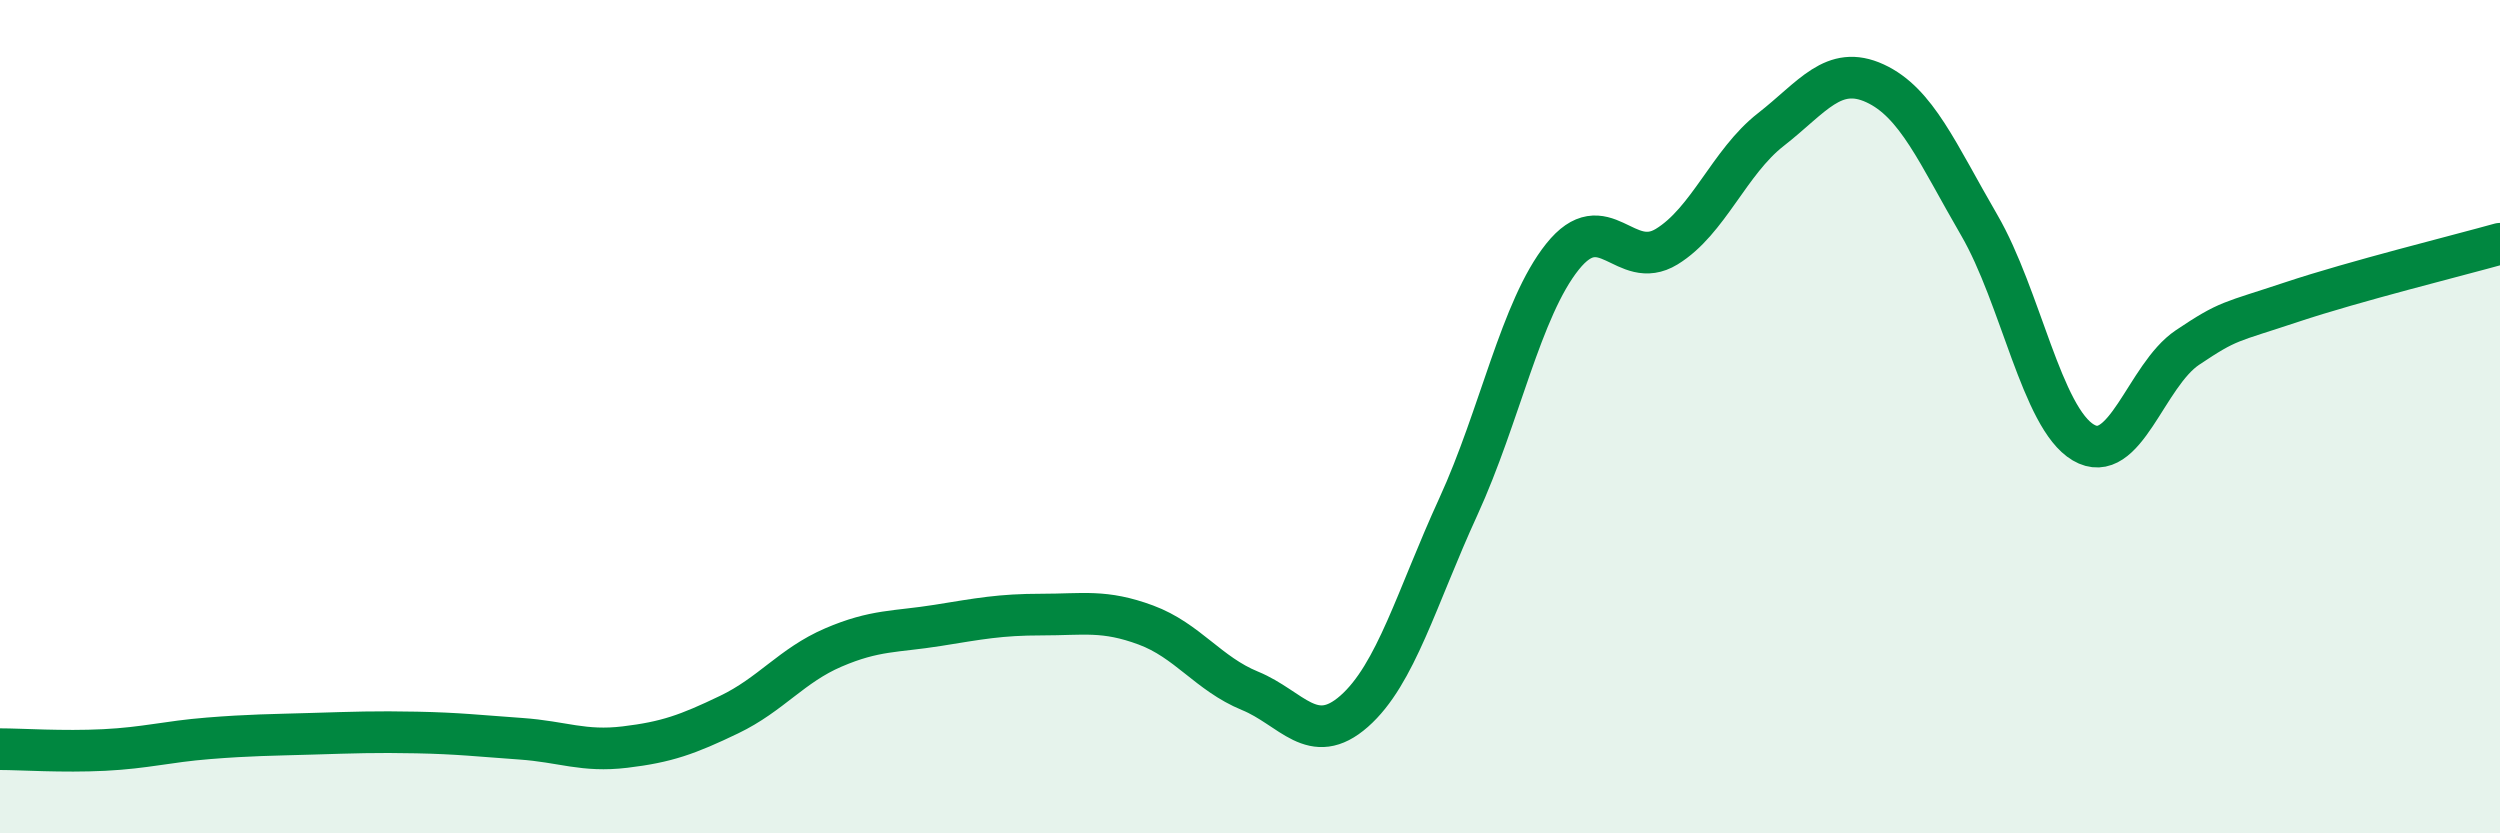
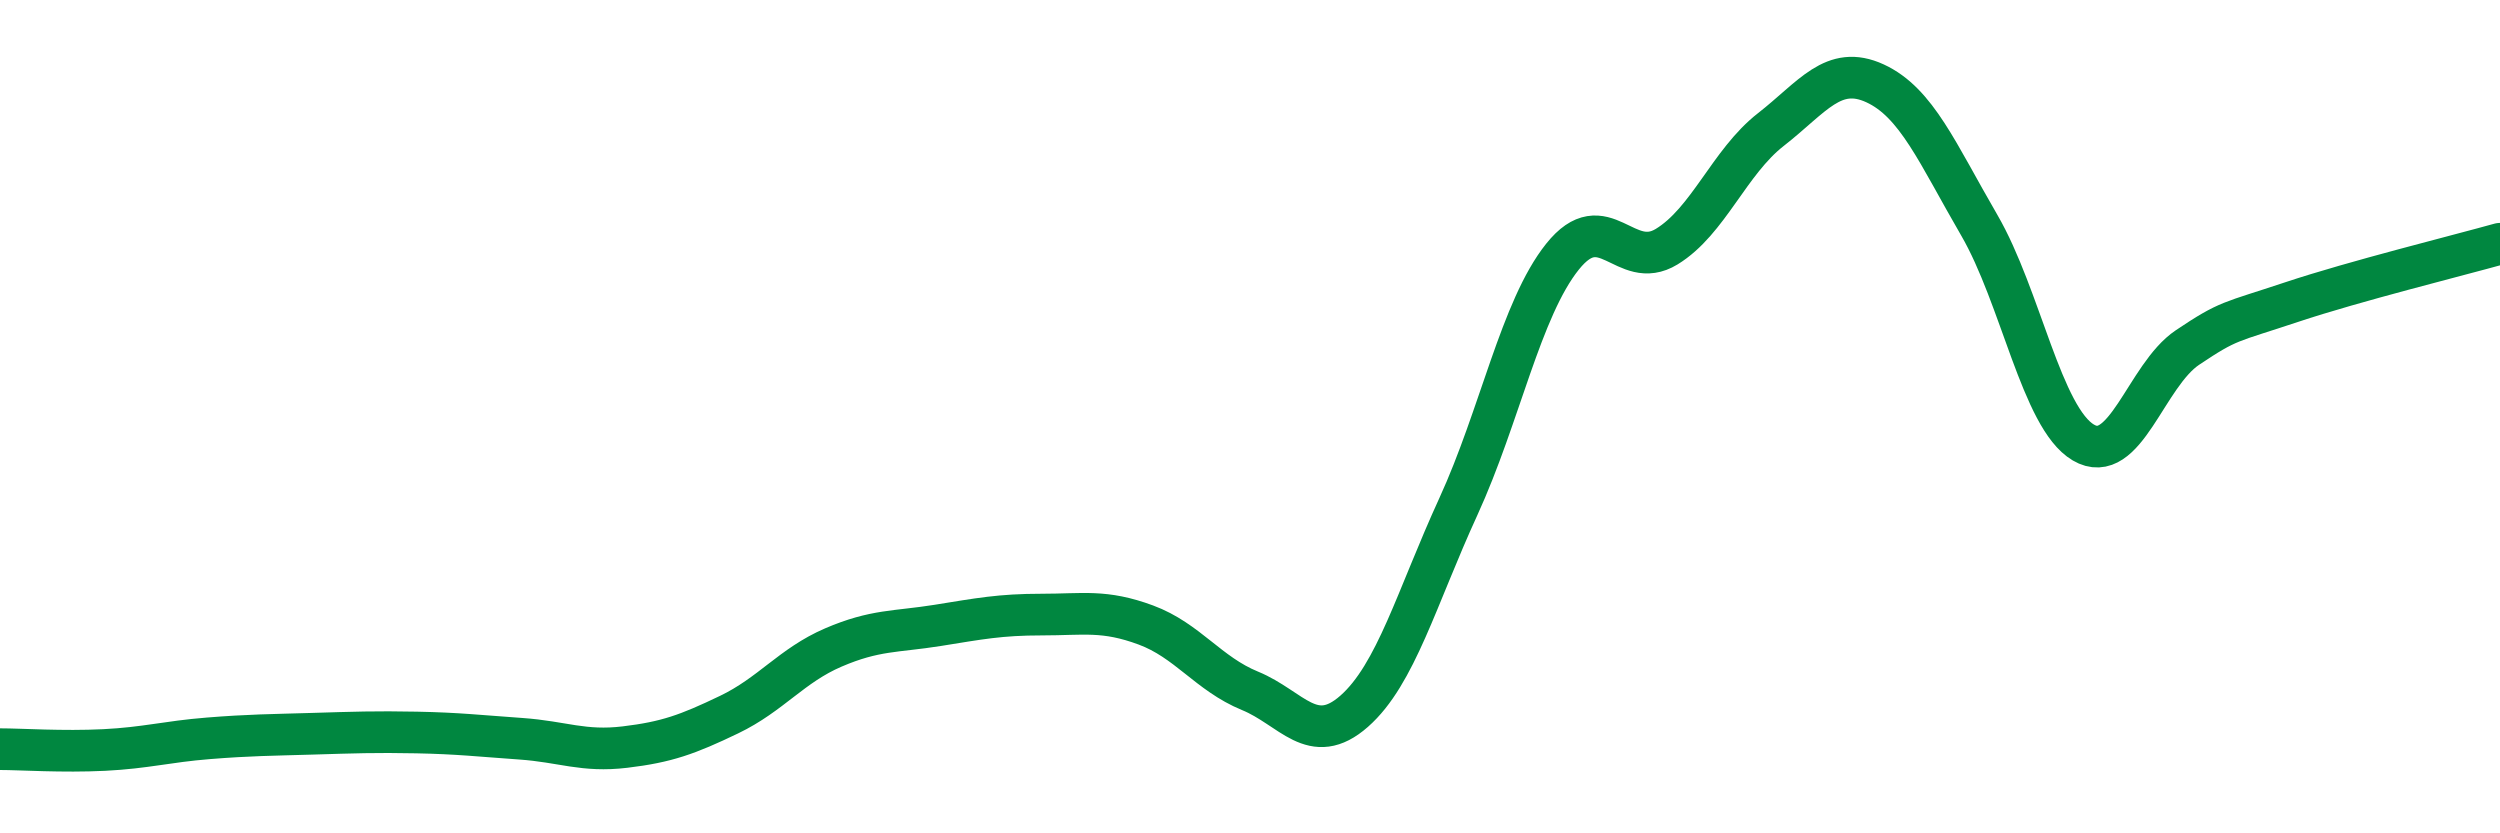
<svg xmlns="http://www.w3.org/2000/svg" width="60" height="20" viewBox="0 0 60 20">
-   <path d="M 0,17.98 C 0.5,17.98 1.5,18.05 2.5,18 C 3.5,17.95 4,17.8 5,17.72 C 6,17.64 6.5,17.64 7.5,17.61 C 8.5,17.58 9,17.56 10,17.58 C 11,17.6 11.5,17.66 12.5,17.73 C 13.5,17.8 14,18.05 15,17.93 C 16,17.81 16.5,17.63 17.5,17.15 C 18.5,16.67 19,15.97 20,15.54 C 21,15.11 21.5,15.17 22.5,15.01 C 23.5,14.85 24,14.75 25,14.75 C 26,14.75 26.5,14.63 27.5,15 C 28.5,15.37 29,16.17 30,16.58 C 31,16.99 31.5,17.95 32.5,17.07 C 33.5,16.19 34,14.34 35,12.16 C 36,9.98 36.5,7.41 37.5,6.16 C 38.5,4.91 39,6.53 40,5.92 C 41,5.31 41.5,3.89 42.5,3.11 C 43.5,2.33 44,1.54 45,2 C 46,2.46 46.5,3.68 47.5,5.4 C 48.5,7.12 49,10.03 50,10.62 C 51,11.21 51.5,9.01 52.5,8.34 C 53.5,7.67 53.5,7.75 55,7.25 C 56.5,6.75 59,6.13 60,5.85L60 20L0 20Z" fill="#008740" opacity="0.1" stroke-linecap="round" stroke-linejoin="round" />
  <path d="M 0,17.98 C 0.5,17.98 1.5,18.05 2.5,18 C 3.5,17.95 4,17.8 5,17.72 C 6,17.64 6.5,17.64 7.5,17.61 C 8.5,17.58 9,17.56 10,17.58 C 11,17.6 11.5,17.66 12.5,17.73 C 13.5,17.8 14,18.05 15,17.93 C 16,17.81 16.5,17.63 17.5,17.15 C 18.5,16.67 19,15.97 20,15.54 C 21,15.11 21.5,15.17 22.5,15.01 C 23.5,14.85 24,14.75 25,14.75 C 26,14.75 26.5,14.63 27.5,15 C 28.5,15.37 29,16.17 30,16.58 C 31,16.99 31.5,17.95 32.5,17.07 C 33.5,16.19 34,14.34 35,12.16 C 36,9.98 36.5,7.41 37.5,6.16 C 38.5,4.91 39,6.53 40,5.92 C 41,5.31 41.5,3.89 42.5,3.11 C 43.5,2.33 44,1.54 45,2 C 46,2.46 46.5,3.68 47.5,5.4 C 48.5,7.12 49,10.03 50,10.62 C 51,11.21 51.5,9.01 52.5,8.34 C 53.5,7.67 53.5,7.75 55,7.25 C 56.5,6.75 59,6.13 60,5.85" stroke="#008740" stroke-width="1" fill="none" stroke-linecap="round" stroke-linejoin="round" />
</svg>